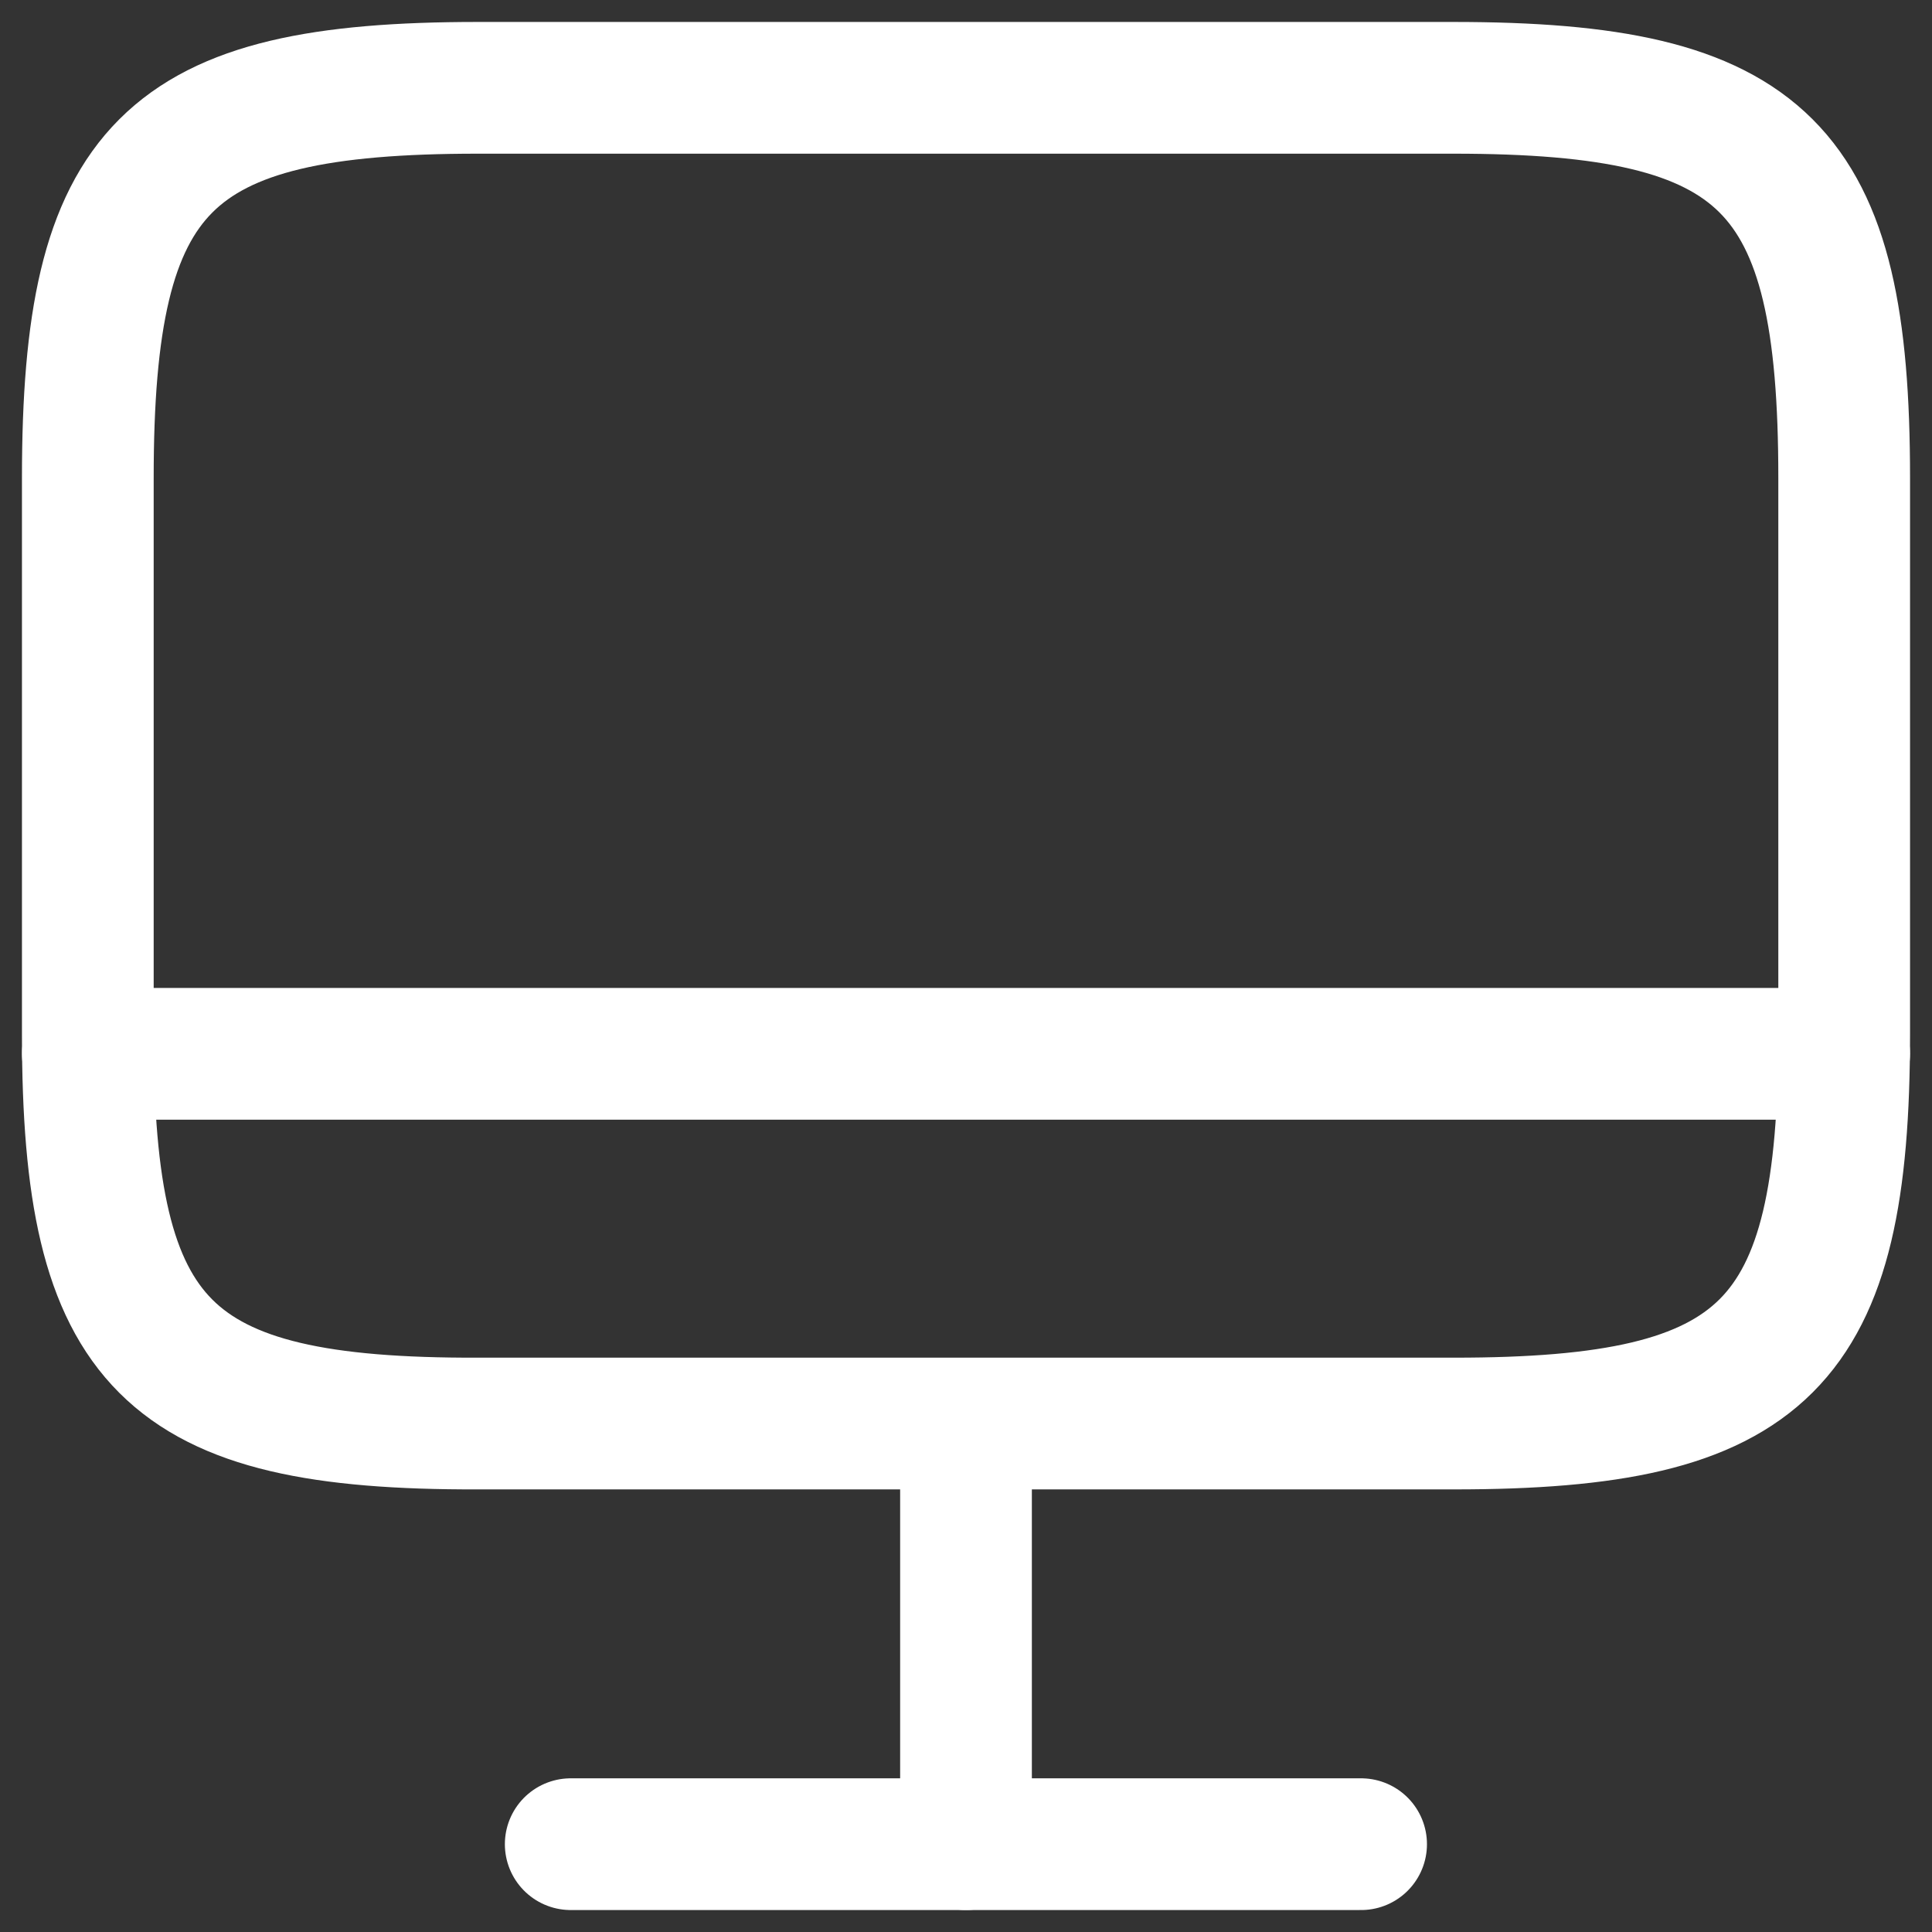
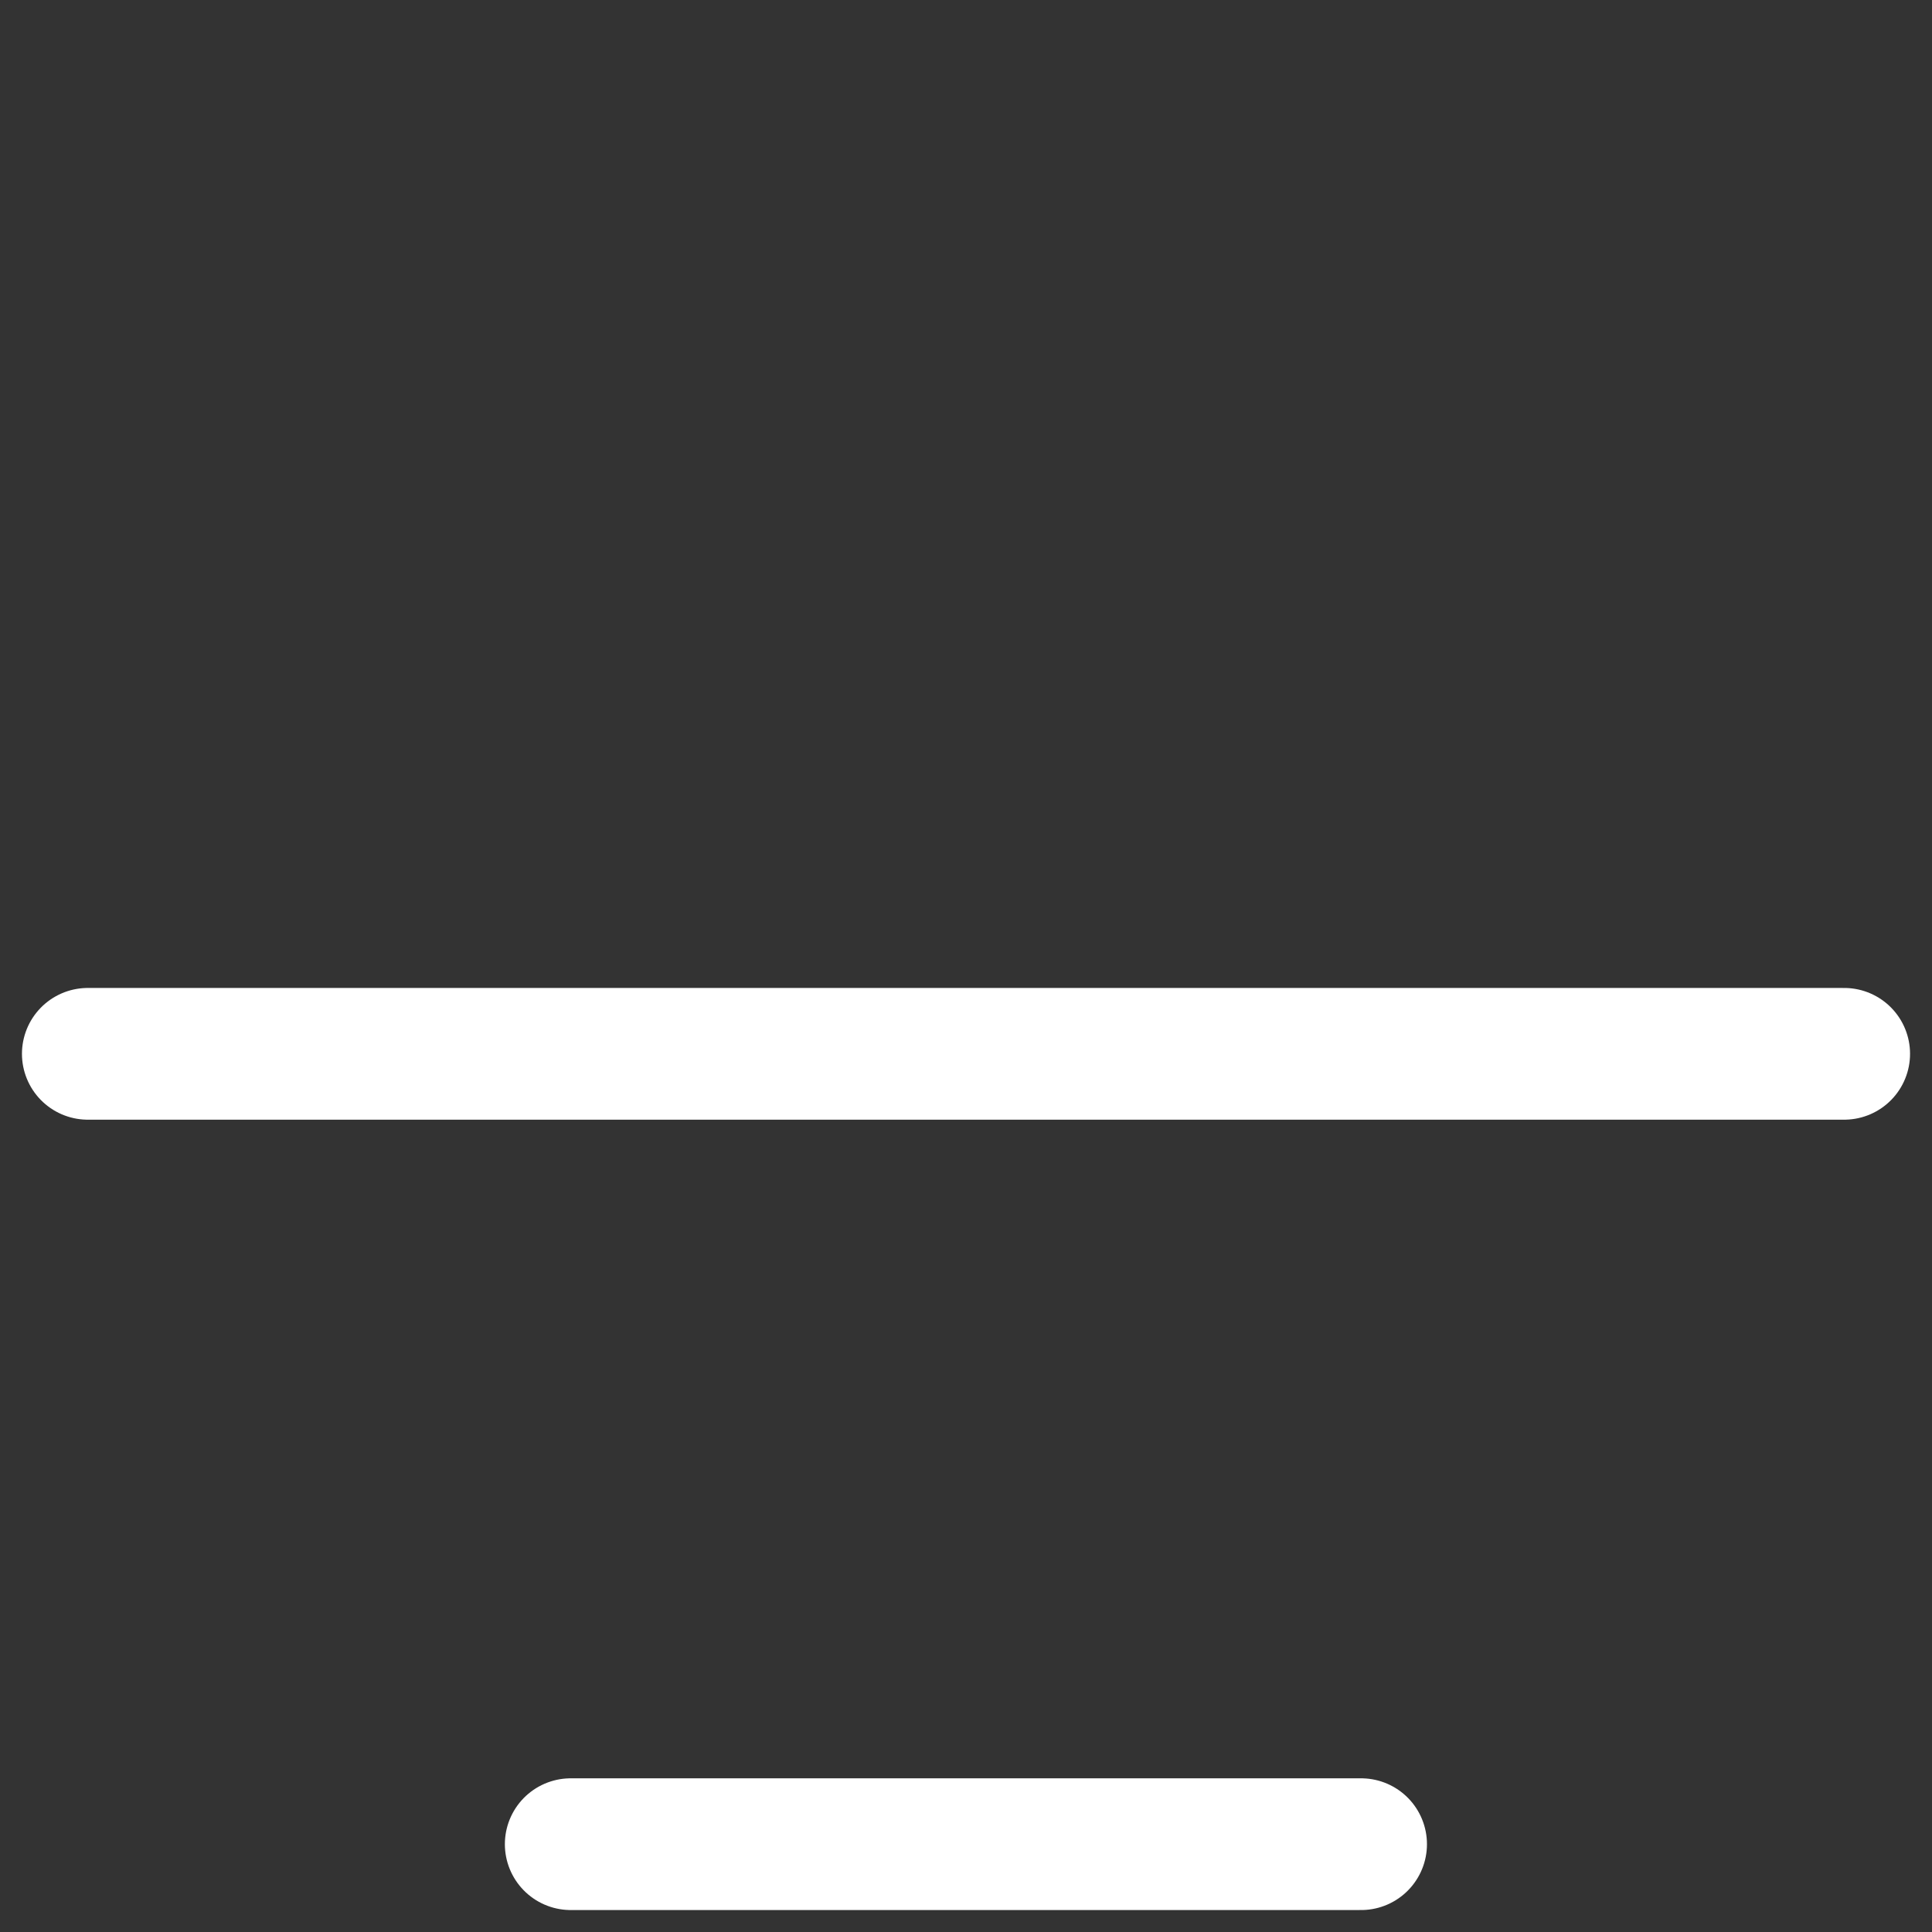
<svg xmlns="http://www.w3.org/2000/svg" width="44" height="44" viewBox="0 0 44 44" fill="none">
  <rect x="0" y="0" width="44" height="44" fill="#333333" stroke="none" />
-   <path d="M10.88 2H33.1C40.22 2 42 3.78 42 10.88V23.54C42 30.66 40.22 32.42 33.12 32.42H10.88C3.78 32.44 2 30.66 2 23.56V10.88C2 3.78 3.78 2 10.88 2Z" stroke="white" stroke-width="3" stroke-linecap="round" stroke-linejoin="round" />
-   <path d="M22 32.44V42" stroke="white" stroke-width="3" stroke-linecap="round" stroke-linejoin="round" />
  <path d="M2 24H42" stroke="white" stroke-width="3" stroke-linecap="round" stroke-linejoin="round" />
  <path d="M12.998 42H30.998" stroke="white" stroke-width="3" stroke-linecap="round" stroke-linejoin="round" />
</svg>